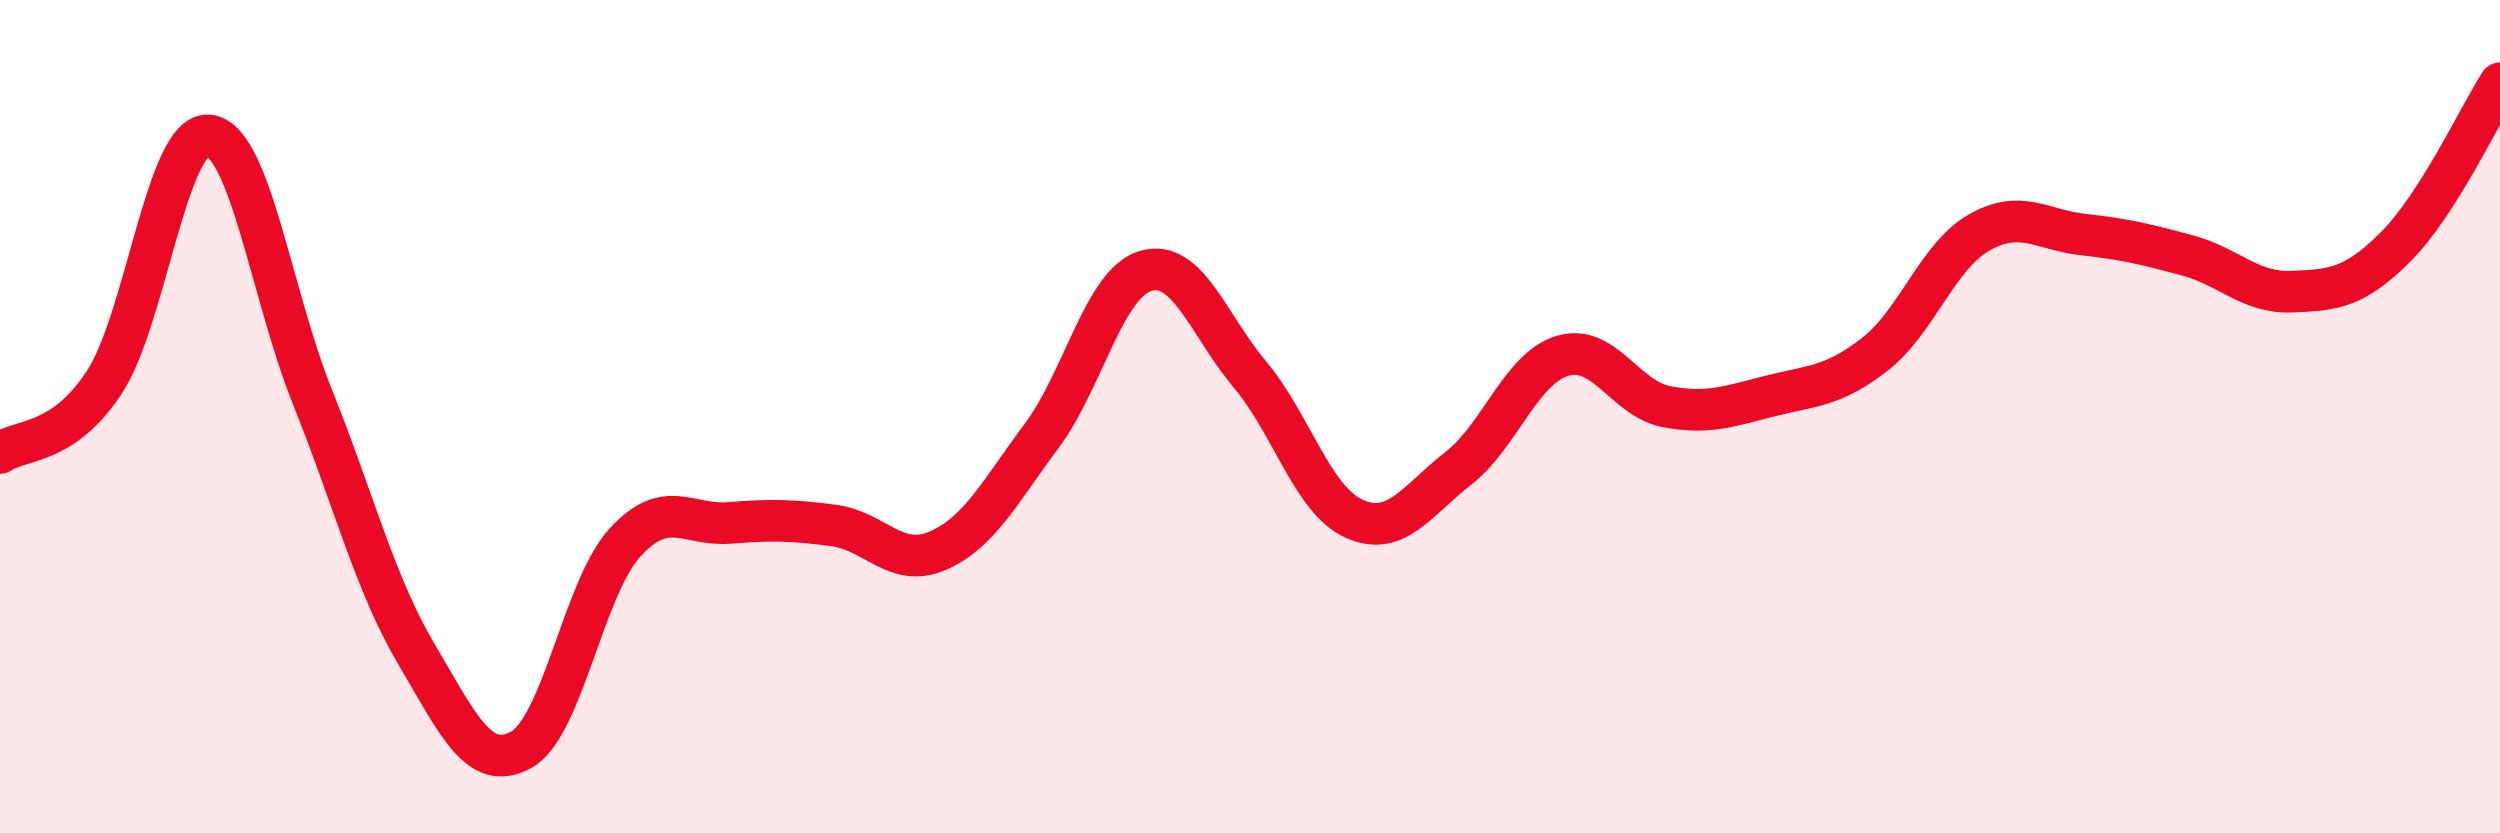
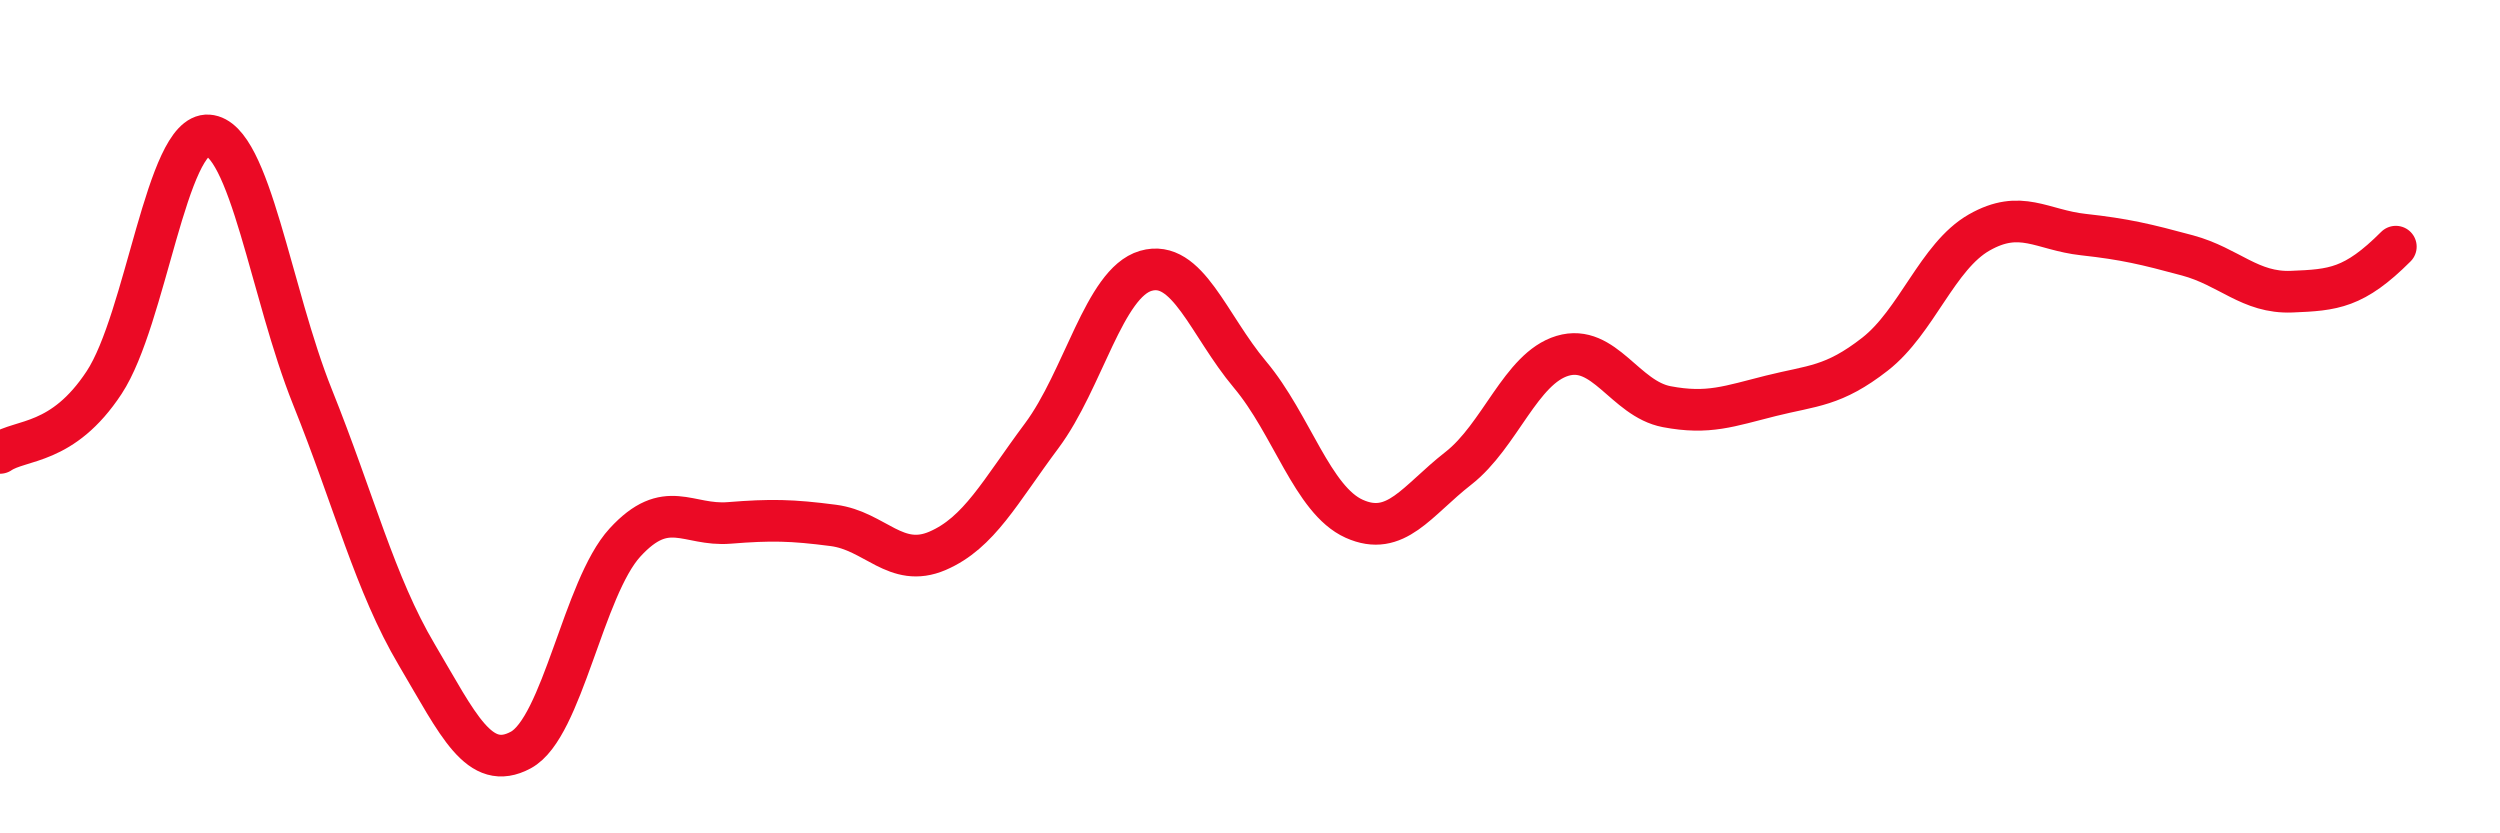
<svg xmlns="http://www.w3.org/2000/svg" width="60" height="20" viewBox="0 0 60 20">
-   <path d="M 0,10.87 C 0.5,10.53 1.5,10.7 2.5,9.18 C 3.5,7.66 4,3.18 5,3.25 C 6,3.32 6.5,7.04 7.5,9.53 C 8.5,12.02 9,14.02 10,15.71 C 11,17.4 11.5,18.54 12.5,18 C 13.5,17.46 14,14.11 15,13.02 C 16,11.93 16.5,12.63 17.5,12.55 C 18.5,12.47 19,12.48 20,12.61 C 21,12.74 21.5,13.65 22.5,13.22 C 23.5,12.79 24,11.8 25,10.46 C 26,9.12 26.5,6.79 27.5,6.5 C 28.5,6.21 29,7.8 30,8.99 C 31,10.18 31.5,12 32.5,12.45 C 33.5,12.9 34,12.02 35,11.24 C 36,10.46 36.5,8.84 37.5,8.54 C 38.5,8.24 39,9.57 40,9.76 C 41,9.95 41.5,9.75 42.5,9.5 C 43.5,9.25 44,9.28 45,8.5 C 46,7.72 46.5,6.15 47.5,5.58 C 48.5,5.01 49,5.52 50,5.63 C 51,5.74 51.5,5.86 52.5,6.13 C 53.5,6.4 54,7.04 55,7 C 56,6.96 56.5,6.92 57.5,5.92 C 58.5,4.92 59.5,2.78 60,2L60 20L0 20Z" fill="#EB0A25" opacity="0.1" stroke-linecap="round" stroke-linejoin="round" />
-   <path d="M 0,10.87 C 0.5,10.53 1.5,10.7 2.5,9.18 C 3.5,7.66 4,3.18 5,3.25 C 6,3.32 6.5,7.04 7.5,9.53 C 8.5,12.02 9,14.02 10,15.71 C 11,17.4 11.5,18.54 12.5,18 C 13.5,17.46 14,14.11 15,13.02 C 16,11.93 16.5,12.63 17.5,12.55 C 18.5,12.47 19,12.48 20,12.61 C 21,12.74 21.5,13.65 22.5,13.22 C 23.5,12.79 24,11.8 25,10.46 C 26,9.12 26.5,6.79 27.5,6.5 C 28.5,6.21 29,7.8 30,8.99 C 31,10.18 31.5,12 32.5,12.45 C 33.5,12.9 34,12.02 35,11.24 C 36,10.46 36.5,8.84 37.5,8.54 C 38.5,8.24 39,9.57 40,9.76 C 41,9.95 41.5,9.75 42.5,9.5 C 43.5,9.25 44,9.28 45,8.5 C 46,7.72 46.5,6.15 47.5,5.58 C 48.5,5.01 49,5.52 50,5.63 C 51,5.74 51.5,5.86 52.5,6.13 C 53.5,6.4 54,7.04 55,7 C 56,6.96 56.5,6.92 57.5,5.92 C 58.5,4.92 59.5,2.78 60,2" stroke="#EB0A25" stroke-width="1" fill="none" stroke-linecap="round" stroke-linejoin="round" />
+   <path d="M 0,10.87 C 0.5,10.53 1.5,10.7 2.5,9.18 C 3.5,7.66 4,3.18 5,3.25 C 6,3.32 6.5,7.04 7.5,9.53 C 8.5,12.02 9,14.02 10,15.71 C 11,17.4 11.5,18.54 12.5,18 C 13.5,17.46 14,14.11 15,13.02 C 16,11.93 16.5,12.63 17.5,12.55 C 18.5,12.47 19,12.48 20,12.61 C 21,12.74 21.5,13.65 22.5,13.22 C 23.5,12.79 24,11.8 25,10.46 C 26,9.12 26.5,6.79 27.5,6.5 C 28.5,6.21 29,7.8 30,8.99 C 31,10.18 31.5,12 32.5,12.45 C 33.5,12.9 34,12.02 35,11.24 C 36,10.46 36.5,8.84 37.5,8.54 C 38.5,8.24 39,9.57 40,9.76 C 41,9.95 41.5,9.75 42.5,9.5 C 43.5,9.25 44,9.28 45,8.5 C 46,7.72 46.5,6.15 47.5,5.58 C 48.5,5.01 49,5.52 50,5.63 C 51,5.74 51.5,5.86 52.5,6.13 C 53.5,6.4 54,7.04 55,7 C 56,6.96 56.5,6.92 57.5,5.92 " stroke="#EB0A25" stroke-width="1" fill="none" stroke-linecap="round" stroke-linejoin="round" />
</svg>